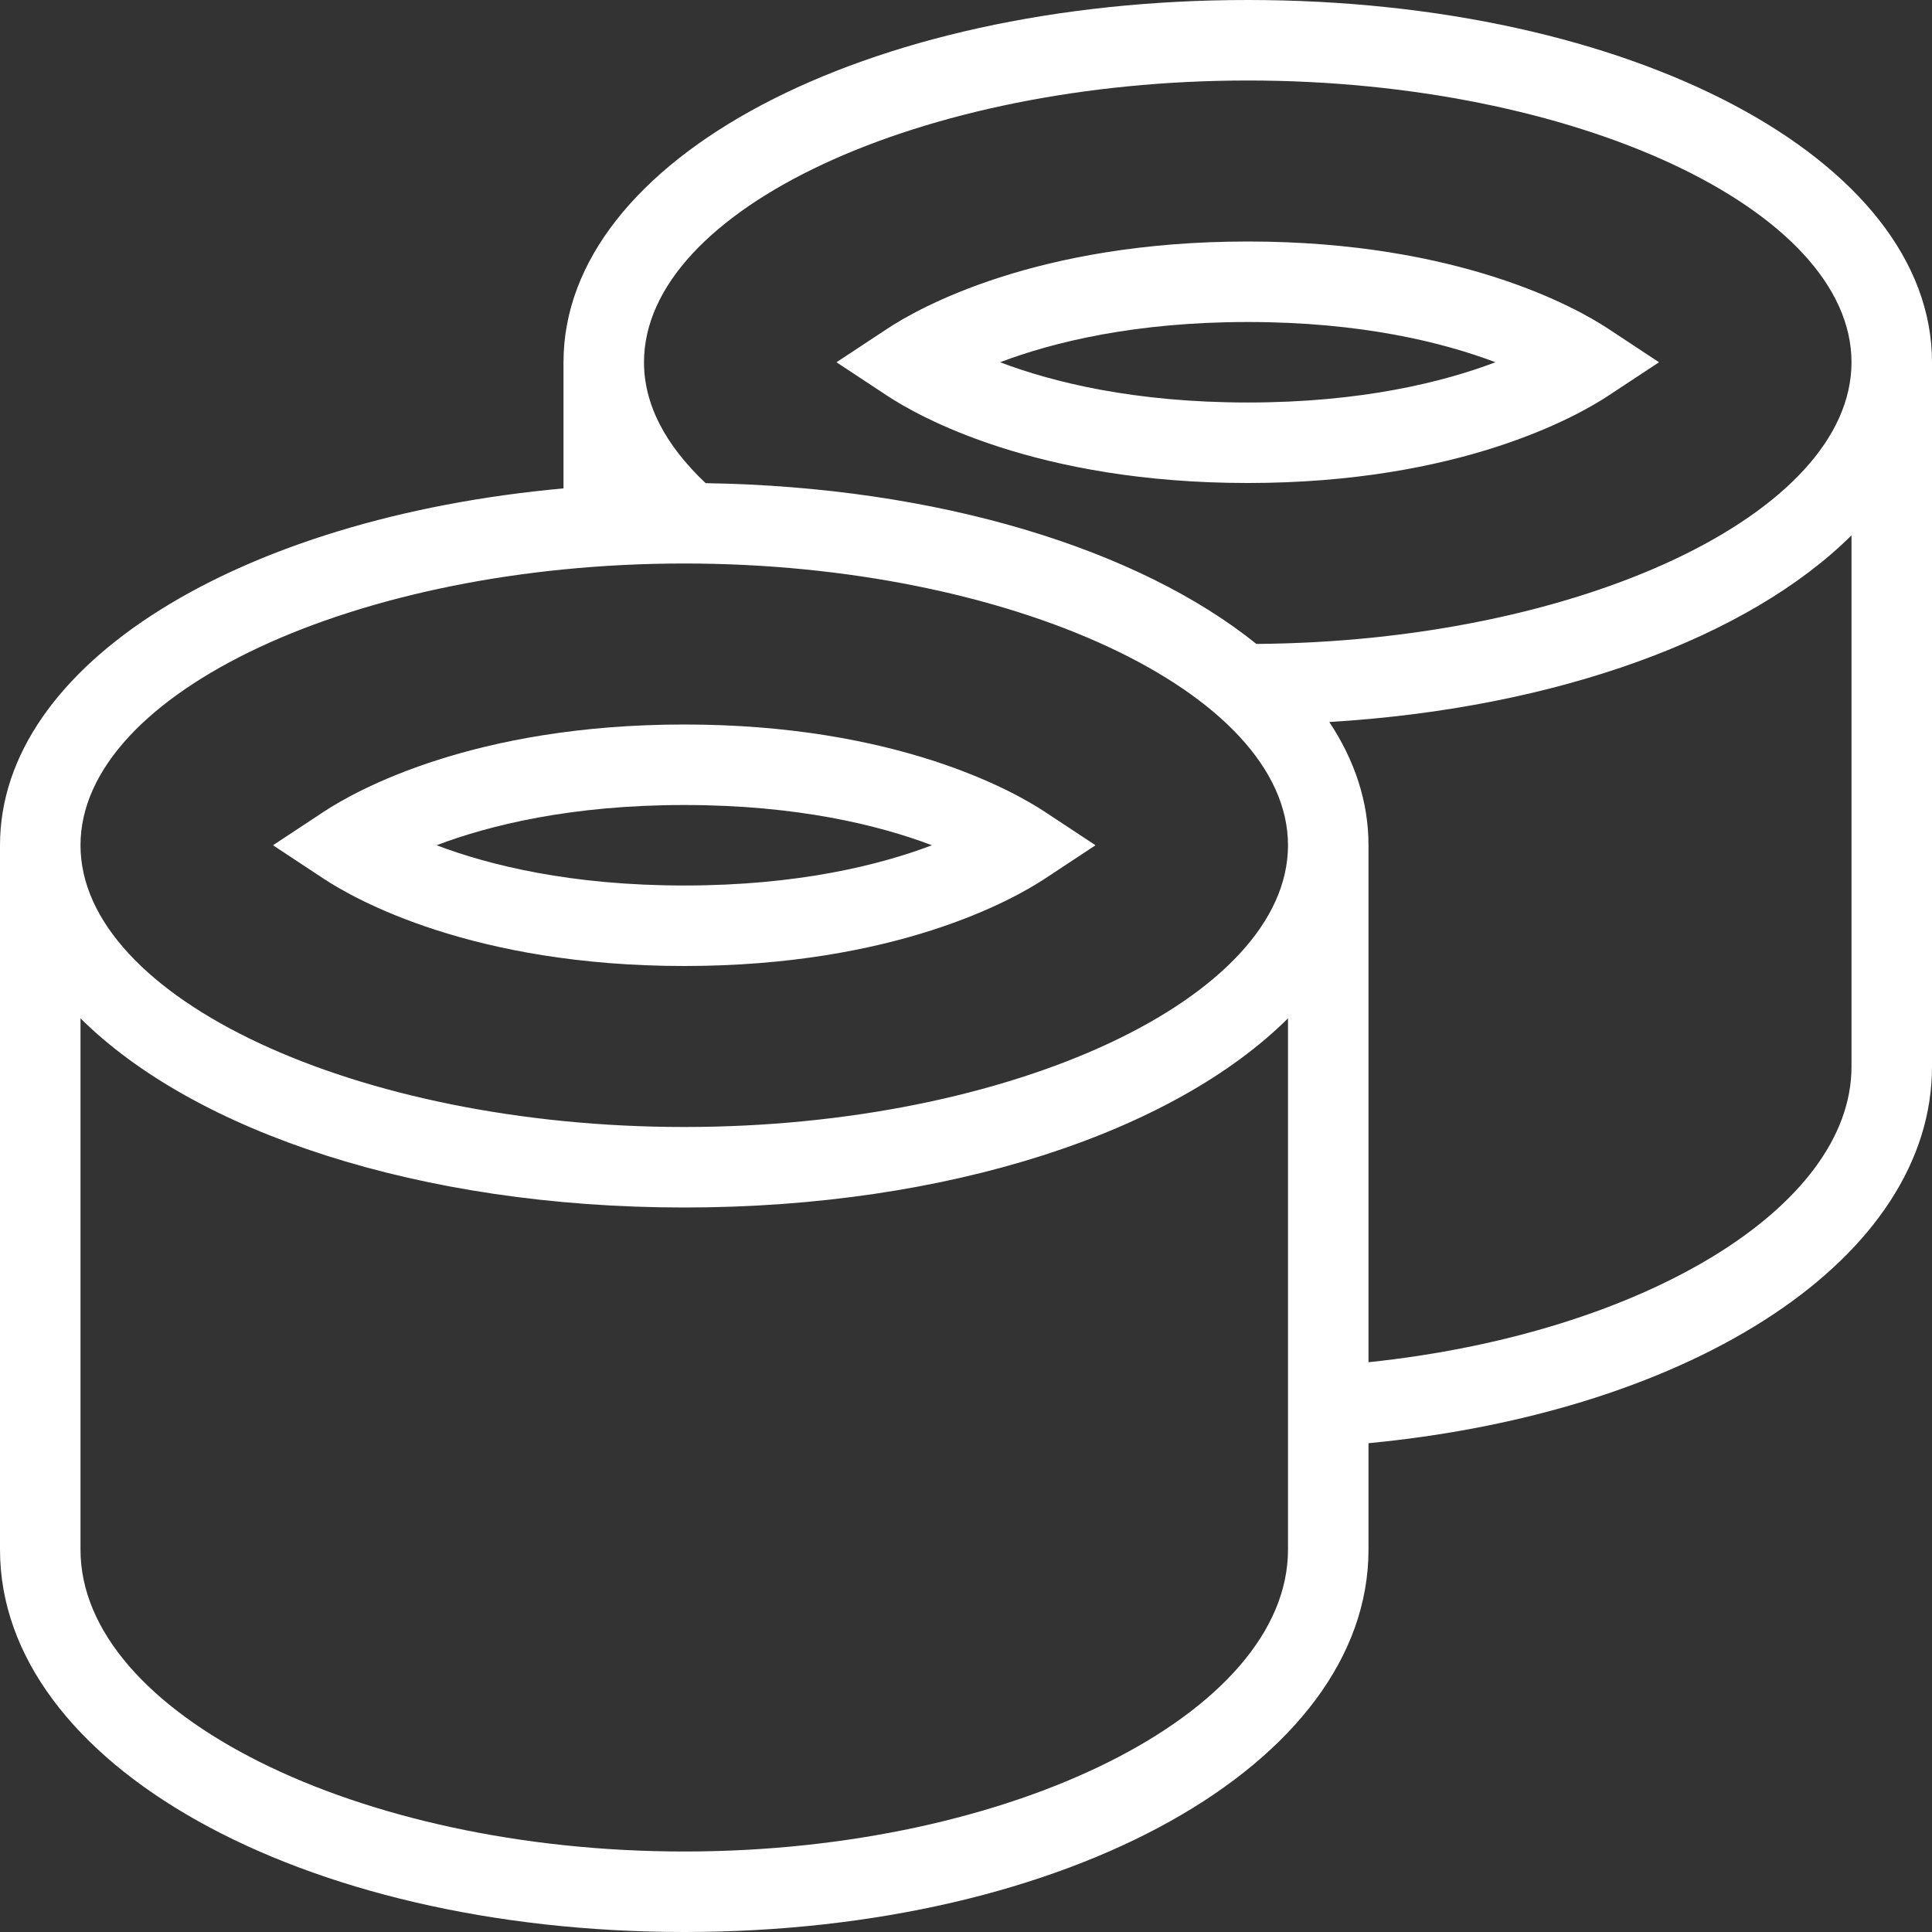
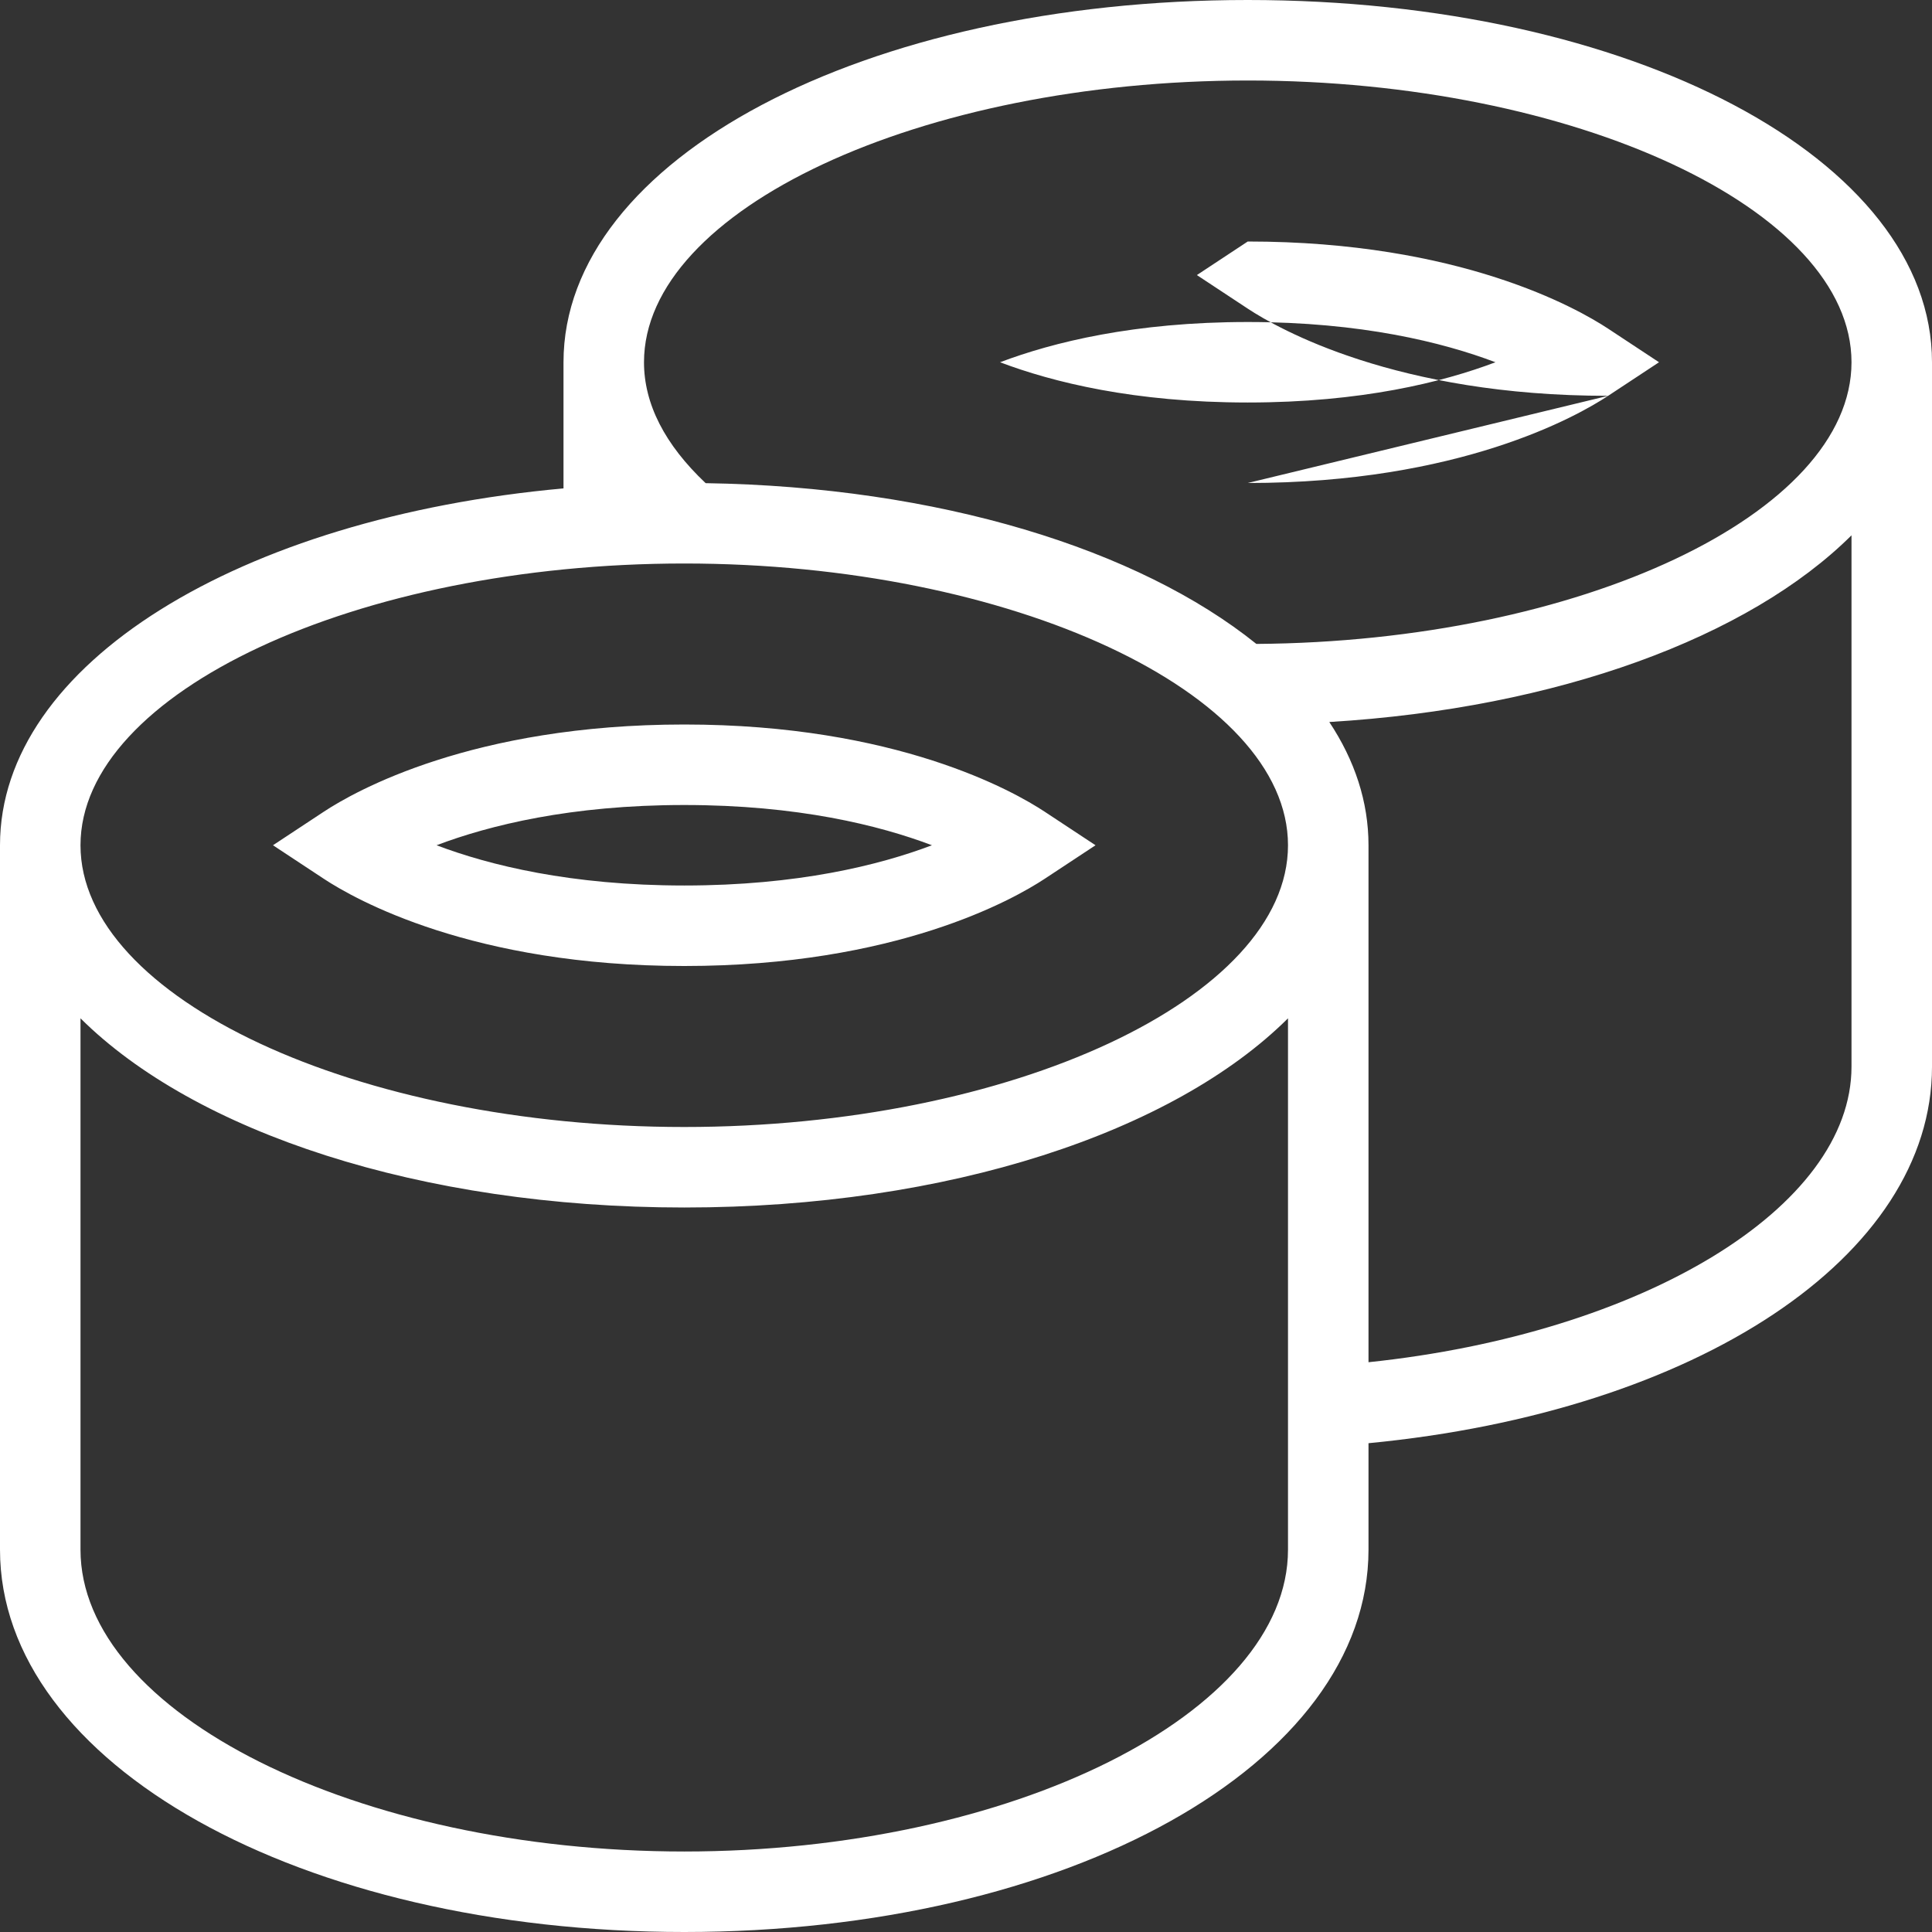
<svg xmlns="http://www.w3.org/2000/svg" id="Layer_1" data-name="Layer 1" viewBox="0 0 24 24" width="512" height="512">
  <rect x="0" y="0" width="24" height="24" fill="#333333" stroke="none" />
-   <path fill="#fff" d="M24,4.5c0-2.523-3.733-4.5-8.5-4.5S7,1.977,7,4.5v1.567C2.973,6.432,0,8.248,0,10.5v8.75c0,2.663,3.733,4.75,8.5,4.75s8.5-2.087,8.5-4.75v-1.322c4.083-.393,7-2.32,7-4.678V4.5ZM15.5,1c4.065,0,7.5,1.603,7.5,3.5,0,1.881-3.375,3.471-7.393,3.499-1.462-1.177-3.949-1.952-6.841-1.997-.508-.48-.766-.985-.766-1.502,0-1.897,3.435-3.5,7.5-3.5Zm-7,6c4.065,0,7.5,1.603,7.5,3.5s-3.435,3.5-7.5,3.5-7.5-1.603-7.5-3.5,3.435-3.5,7.5-3.5Zm0,16c-4.065,0-7.5-1.718-7.5-3.75v-6.6c1.419,1.41,4.214,2.35,7.5,2.35s6.081-.939,7.5-2.35v6.6c0,2.032-3.435,3.75-7.5,3.75Zm14.5-9.75c0,1.752-2.595,3.315-6,3.672v-6.422c0-.54-.171-1.055-.487-1.531,2.842-.171,5.216-1.056,6.487-2.319v6.6Zm-7.5-7.25c2.632,0,4.092-.829,4.477-1.083l.632-.417-.632-.417c-.385-.254-1.845-1.083-4.477-1.083s-4.092,.829-4.477,1.083l-.632,.417,.632,.417c.385,.254,1.845,1.083,4.477,1.083Zm0-2c1.409,0,2.422,.252,3.077,.5-.655,.248-1.668,.5-3.077,.5s-2.422-.252-3.077-.5c.655-.248,1.668-.5,3.077-.5Zm-7,8c2.632,0,4.092-.829,4.477-1.083l.632-.417-.632-.417c-.385-.254-1.845-1.083-4.477-1.083s-4.092,.829-4.477,1.083l-.632,.417,.632,.417c.385,.254,1.845,1.083,4.477,1.083Zm0-2c1.409,0,2.422,.252,3.077,.5-.655,.248-1.668,.5-3.077,.5s-2.422-.252-3.077-.5c.655-.248,1.668-.5,3.077-.5Z" />
+   <path fill="#fff" d="M24,4.5c0-2.523-3.733-4.5-8.5-4.5S7,1.977,7,4.5v1.567C2.973,6.432,0,8.248,0,10.5v8.75c0,2.663,3.733,4.75,8.5,4.75s8.5-2.087,8.5-4.75v-1.322c4.083-.393,7-2.32,7-4.678V4.5ZM15.5,1c4.065,0,7.5,1.603,7.5,3.5,0,1.881-3.375,3.471-7.393,3.499-1.462-1.177-3.949-1.952-6.841-1.997-.508-.48-.766-.985-.766-1.502,0-1.897,3.435-3.5,7.5-3.5Zm-7,6c4.065,0,7.5,1.603,7.5,3.5s-3.435,3.5-7.5,3.5-7.5-1.603-7.5-3.5,3.435-3.5,7.5-3.5Zm0,16c-4.065,0-7.5-1.718-7.5-3.75v-6.6c1.419,1.41,4.214,2.35,7.5,2.35s6.081-.939,7.5-2.35v6.6c0,2.032-3.435,3.75-7.5,3.75Zm14.5-9.75c0,1.752-2.595,3.315-6,3.672v-6.422c0-.54-.171-1.055-.487-1.531,2.842-.171,5.216-1.056,6.487-2.319v6.6Zm-7.5-7.25c2.632,0,4.092-.829,4.477-1.083l.632-.417-.632-.417c-.385-.254-1.845-1.083-4.477-1.083l-.632,.417,.632,.417c.385,.254,1.845,1.083,4.477,1.083Zm0-2c1.409,0,2.422,.252,3.077,.5-.655,.248-1.668,.5-3.077,.5s-2.422-.252-3.077-.5c.655-.248,1.668-.5,3.077-.5Zm-7,8c2.632,0,4.092-.829,4.477-1.083l.632-.417-.632-.417c-.385-.254-1.845-1.083-4.477-1.083s-4.092,.829-4.477,1.083l-.632,.417,.632,.417c.385,.254,1.845,1.083,4.477,1.083Zm0-2c1.409,0,2.422,.252,3.077,.5-.655,.248-1.668,.5-3.077,.5s-2.422-.252-3.077-.5c.655-.248,1.668-.5,3.077-.5Z" />
</svg>